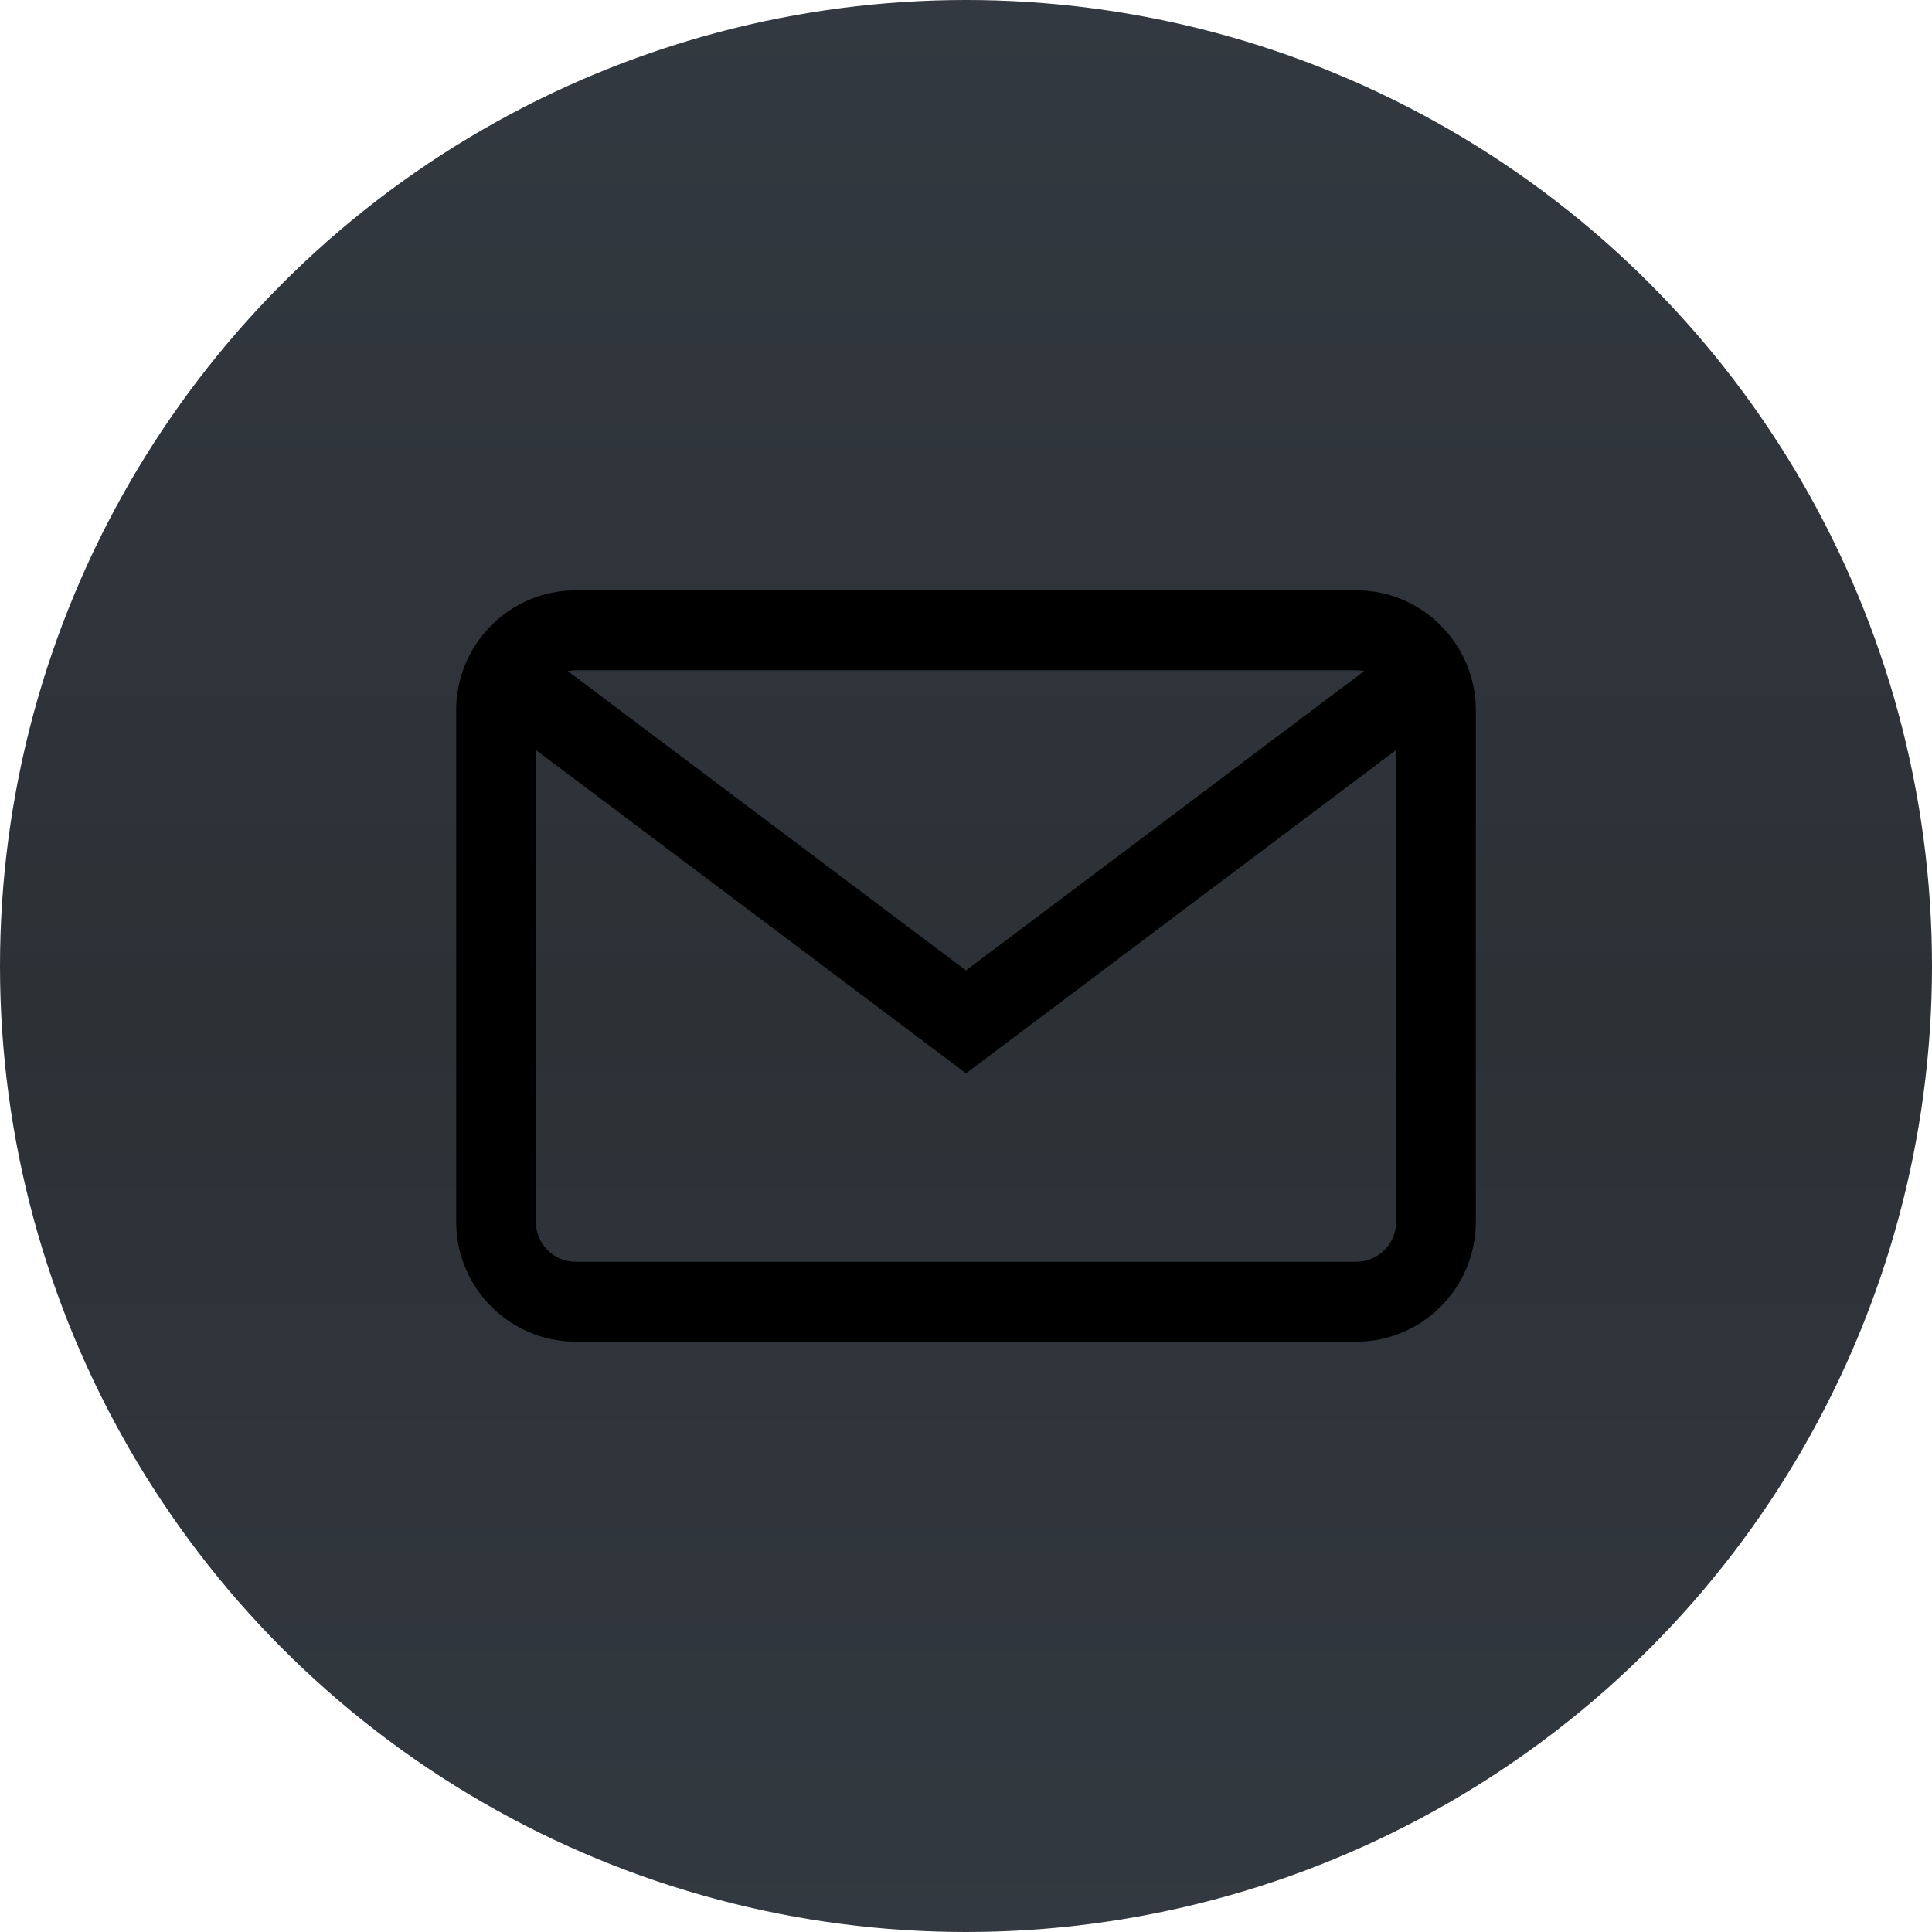
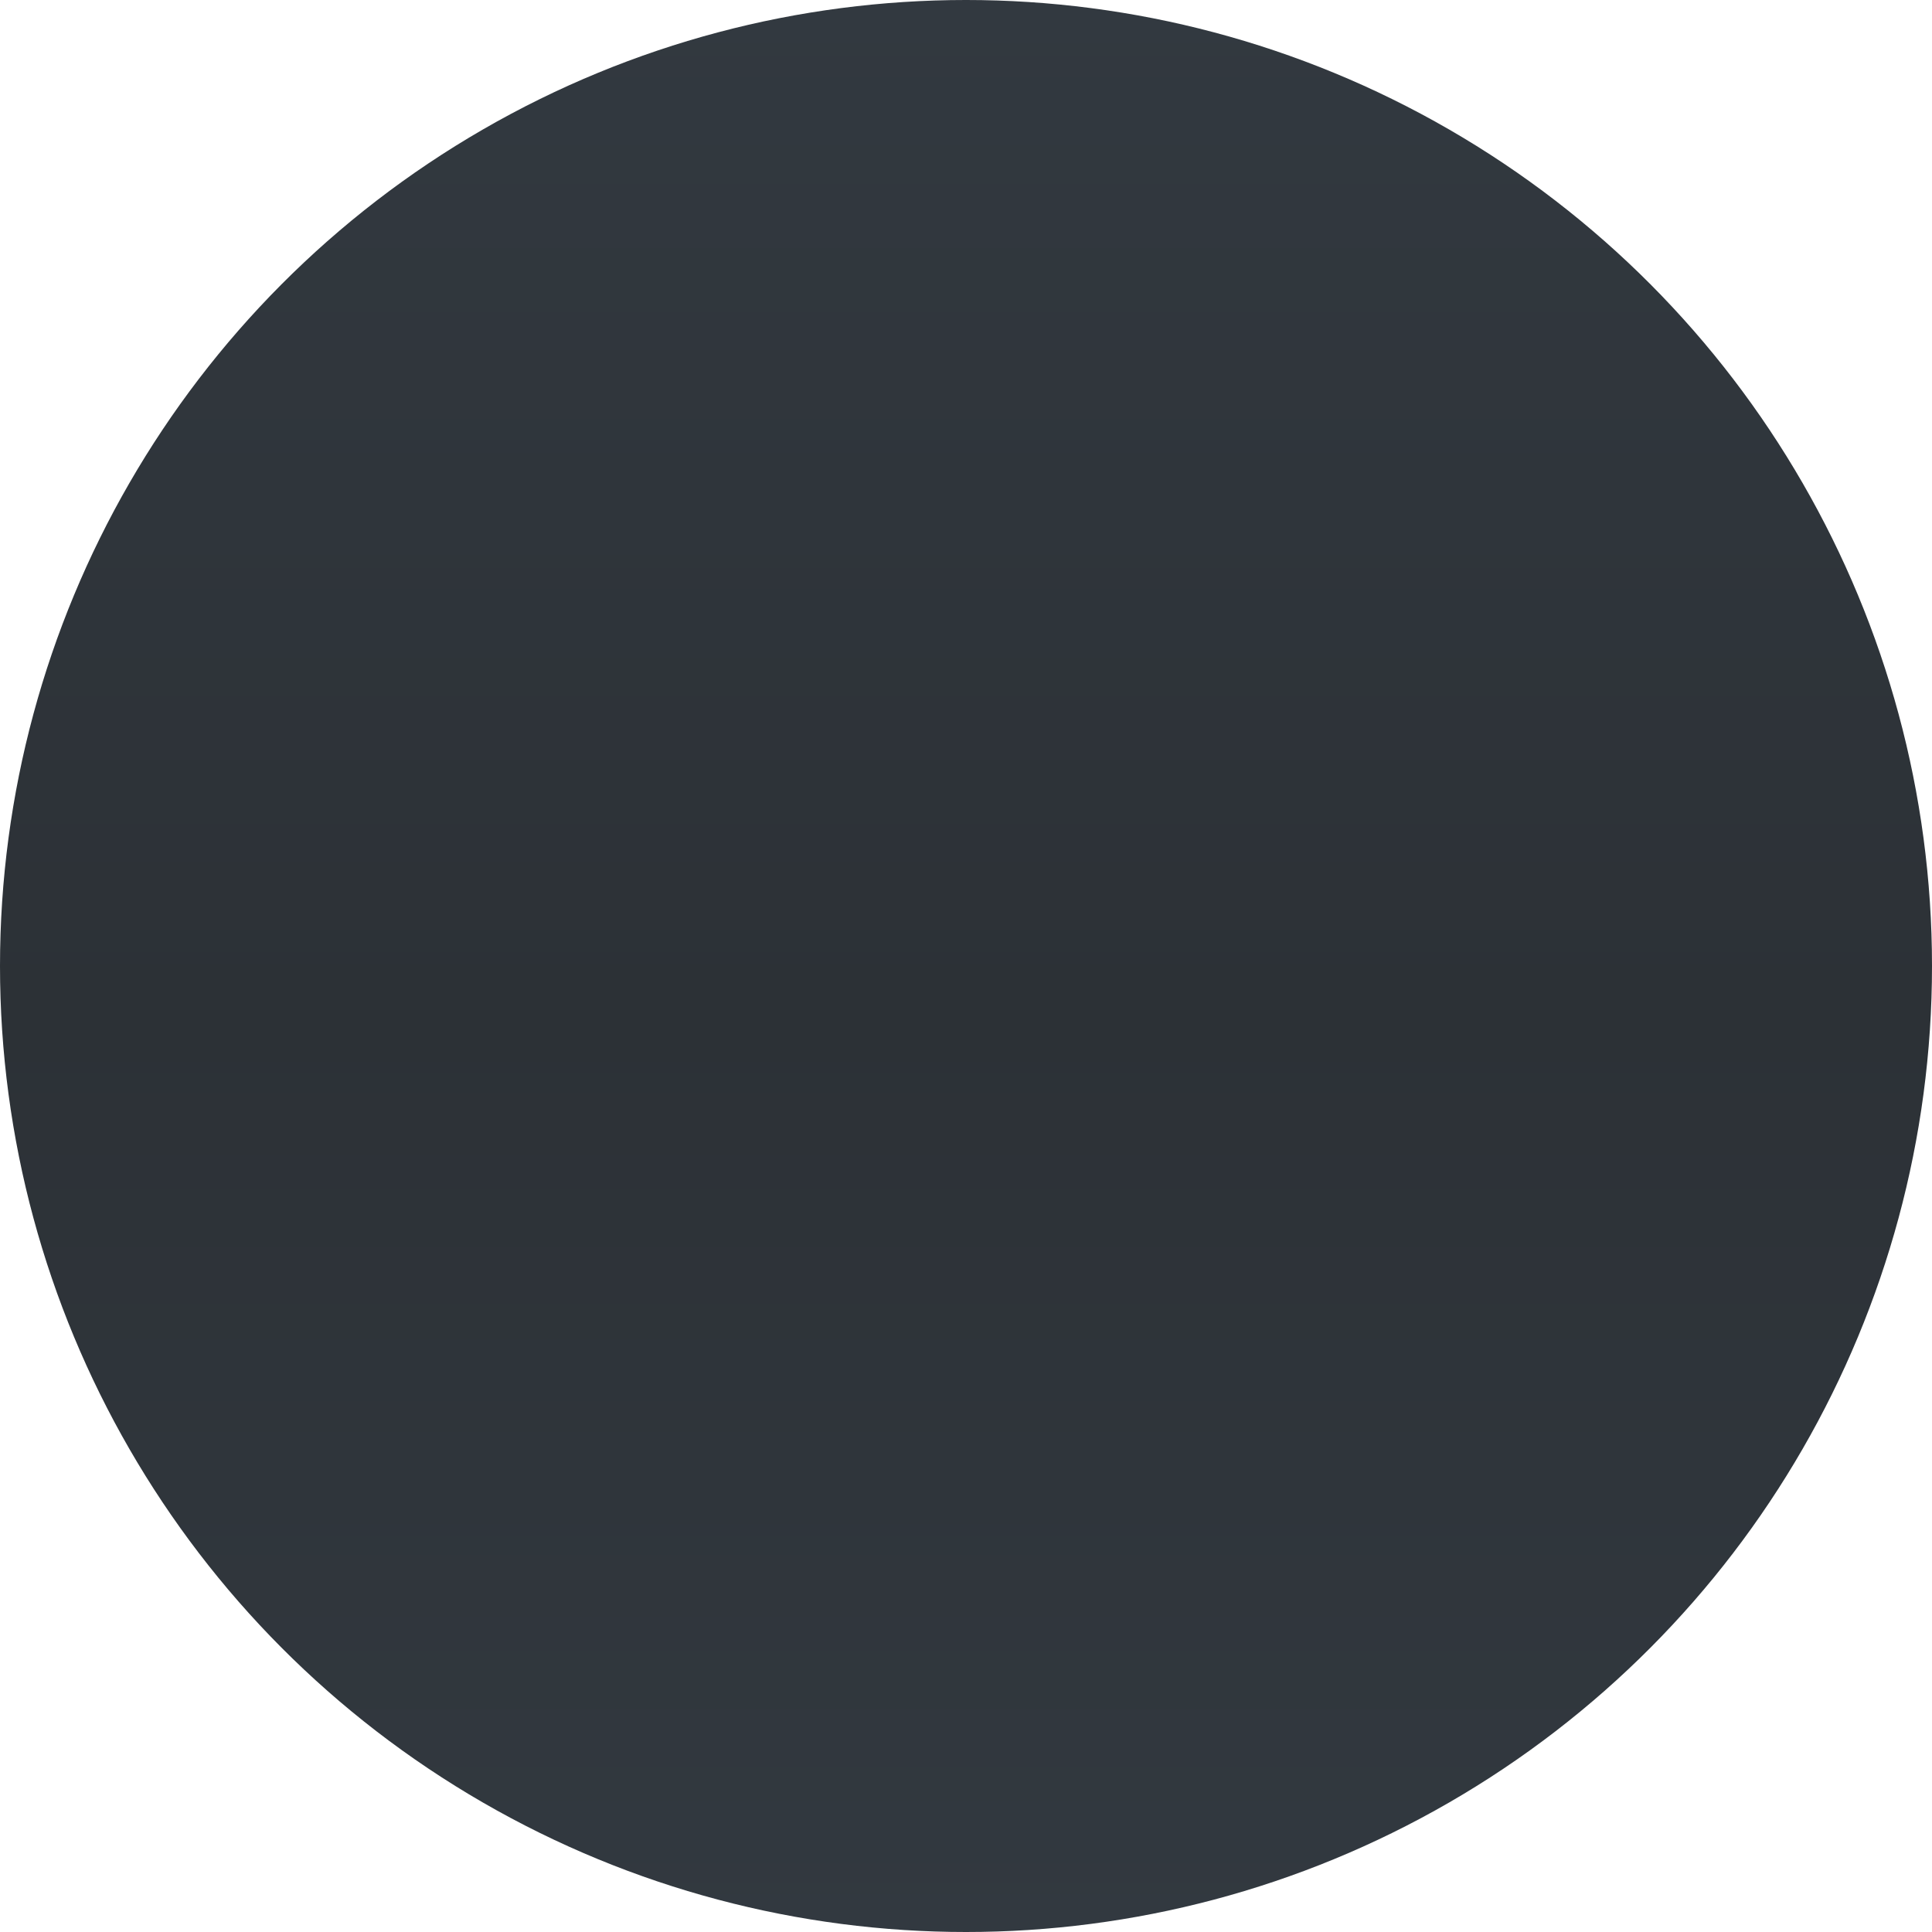
<svg xmlns="http://www.w3.org/2000/svg" width="72" height="72" viewBox="0 0 72 72">
  <defs>
    <linearGradient id="dmteqca0ha" x1="50%" x2="50%" y1="0%" y2="100%">
      <stop offset="0%" stop-color="#323940" />
      <stop offset="52.554%" stop-color="#2C3136" />
      <stop offset="100%" stop-color="#323940" />
    </linearGradient>
    <filter id="bwwkenkffb" color-interpolation-filters="auto">
      <feColorMatrix in="SourceGraphic" values="0 0 0 0 1 0 0 0 0 1 0 0 0 0 1 0 0 0 1 0" />
    </filter>
  </defs>
  <g fill="none" fill-rule="evenodd">
    <g>
      <g>
        <g fill="url(#dmteqca0ha)" fill-rule="nonzero" transform="translate(-296, -6268) translate(296, 6268)">
          <circle cx="36" cy="36" r="36" />
        </g>
        <g filter="url(#bwwkenkffb)" transform="translate(-296, -6268) translate(296, 6268)">
          <g fill="#000" fill-rule="nonzero">
-             <path d="M33.547 0H4.453C1.998 0 0 2.004 0 4.468v19.064C0 25.996 1.998 28 4.453 28h29.094C36.002 28 38 25.996 38 23.532V4.468C38 2.004 36.002 0 33.547 0zm1.484 23.532c0 .821-.666 1.49-1.484 1.49H4.453c-.818 0-1.484-.669-1.484-1.49V4.468c0-.821.666-1.49 1.484-1.49h29.094c.818 0 1.484.669 1.484 1.49v19.064z" transform="translate(17, 22)" />
-             <path d="M35.183 2L19 14.165 2.817 2 1 4.469 19 18 37 4.469z" transform="translate(17, 22)" />
-           </g>
+             </g>
        </g>
      </g>
    </g>
  </g>
</svg>